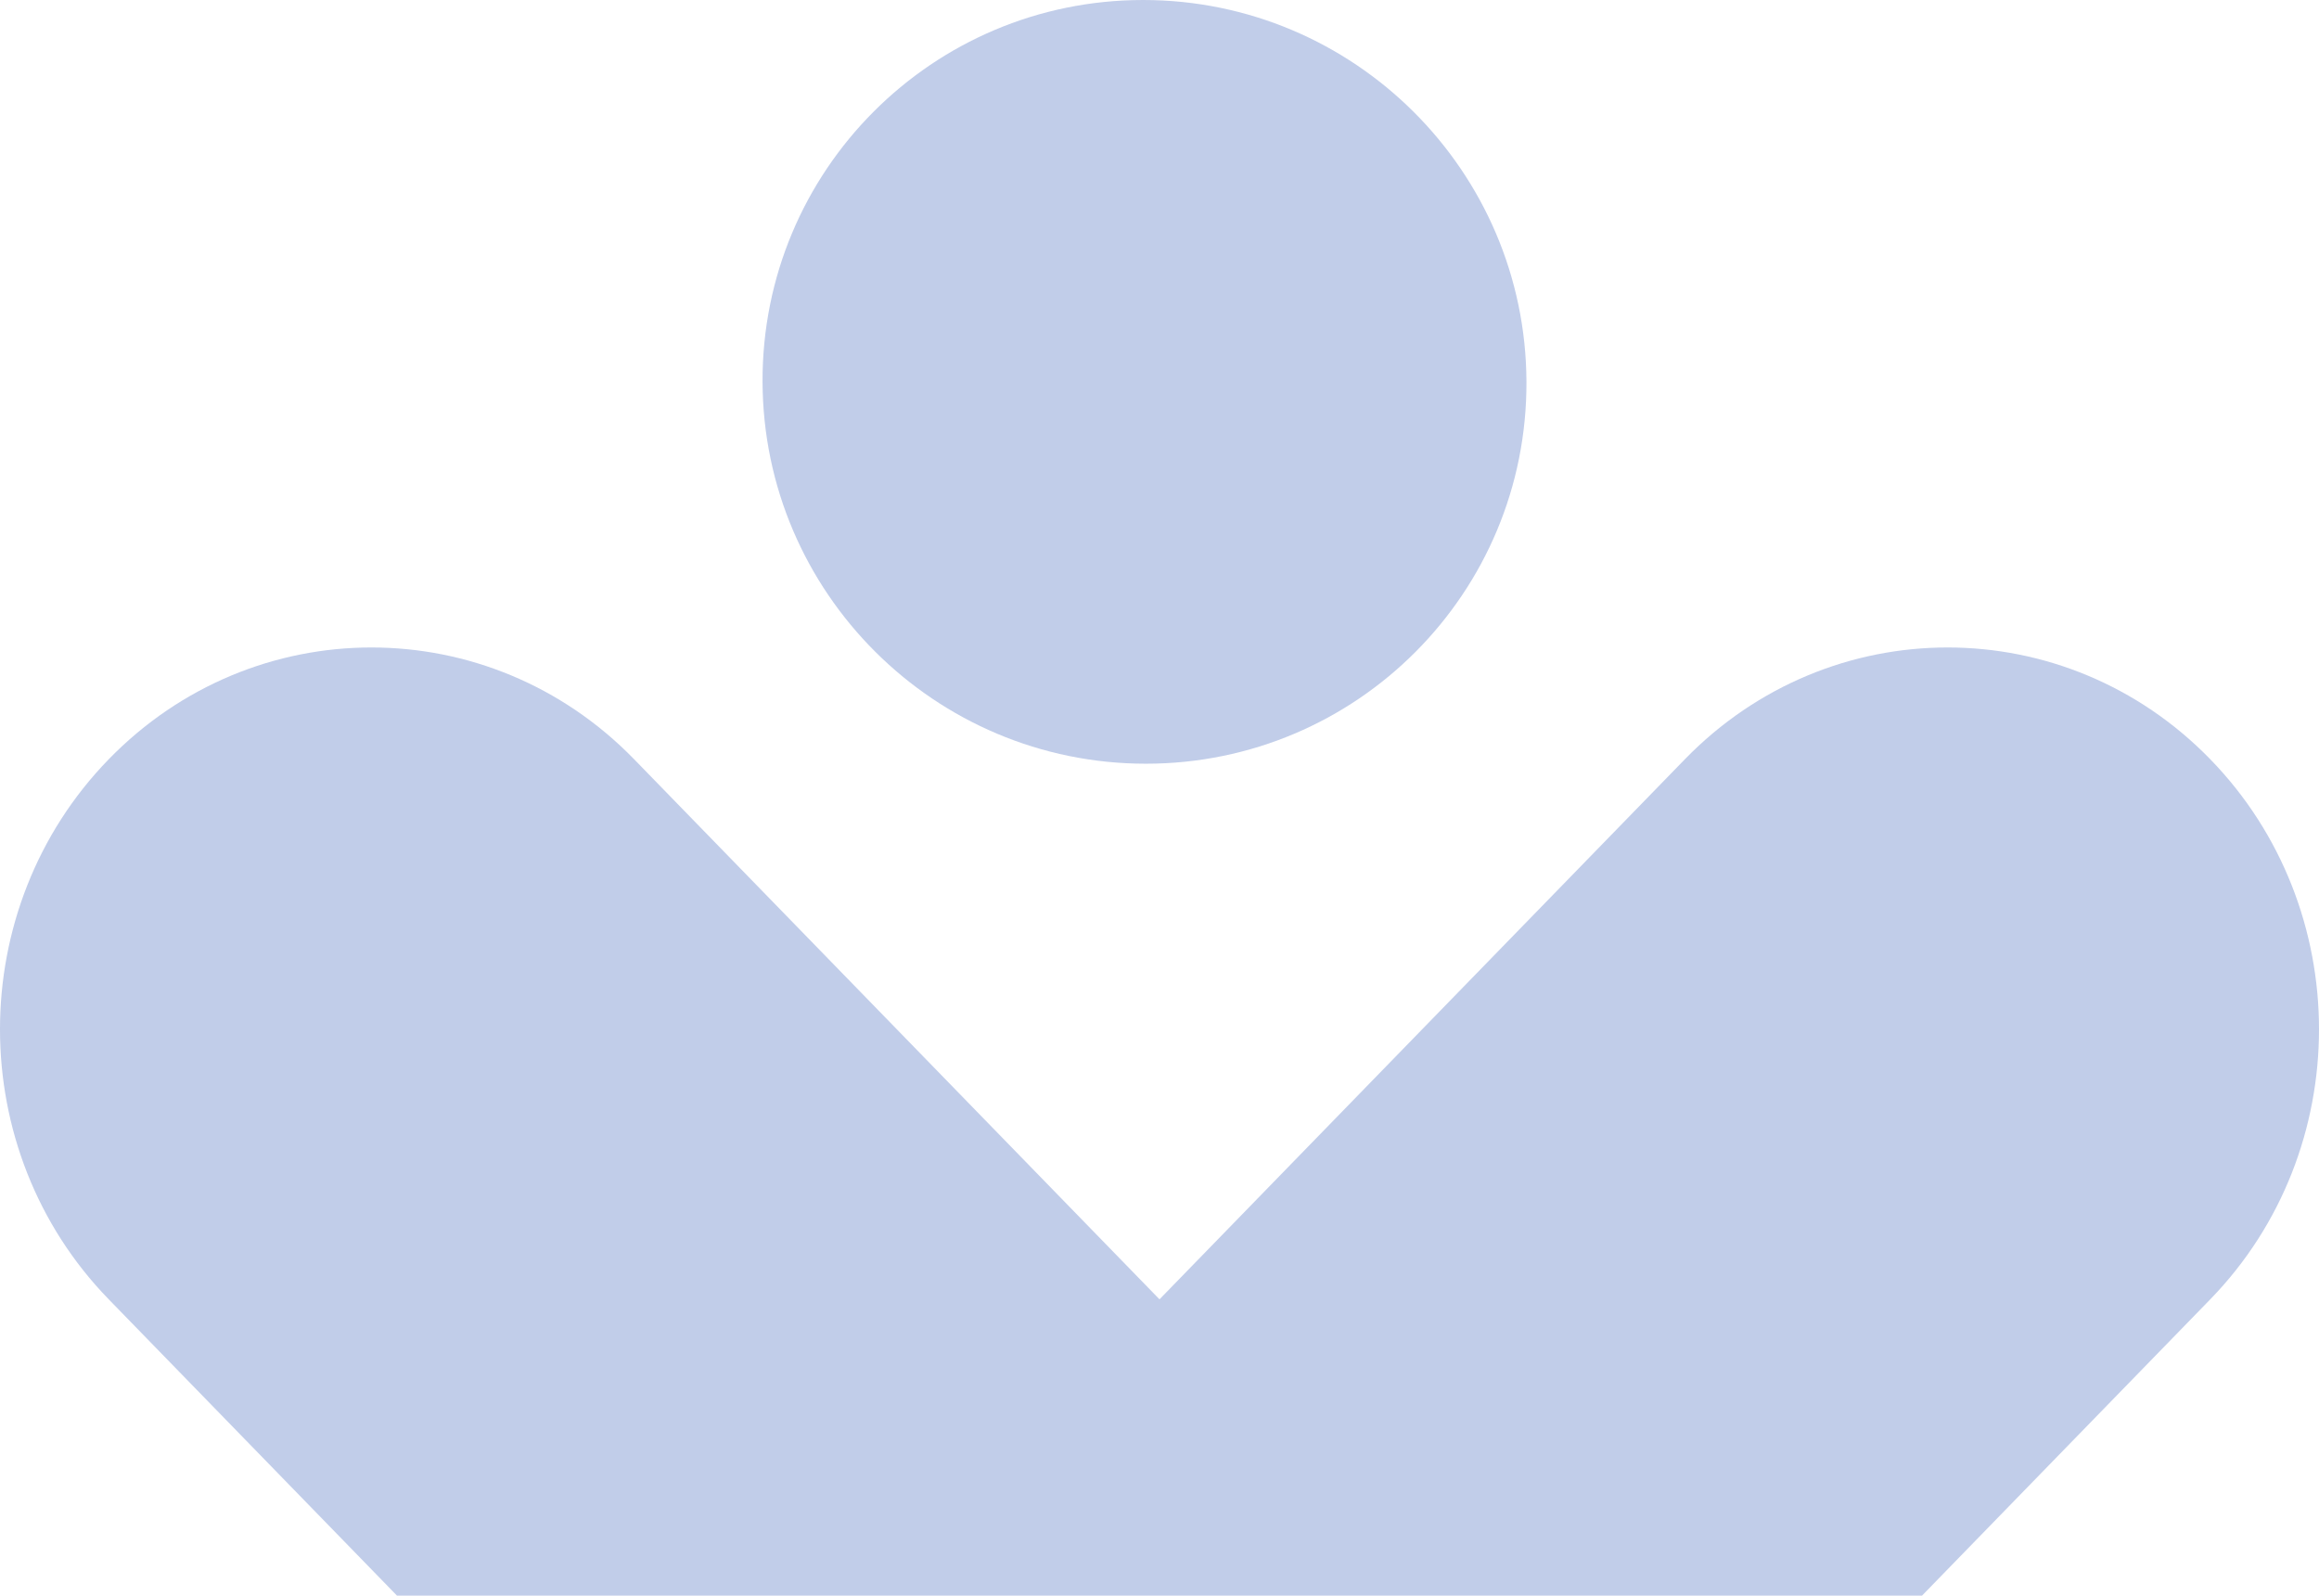
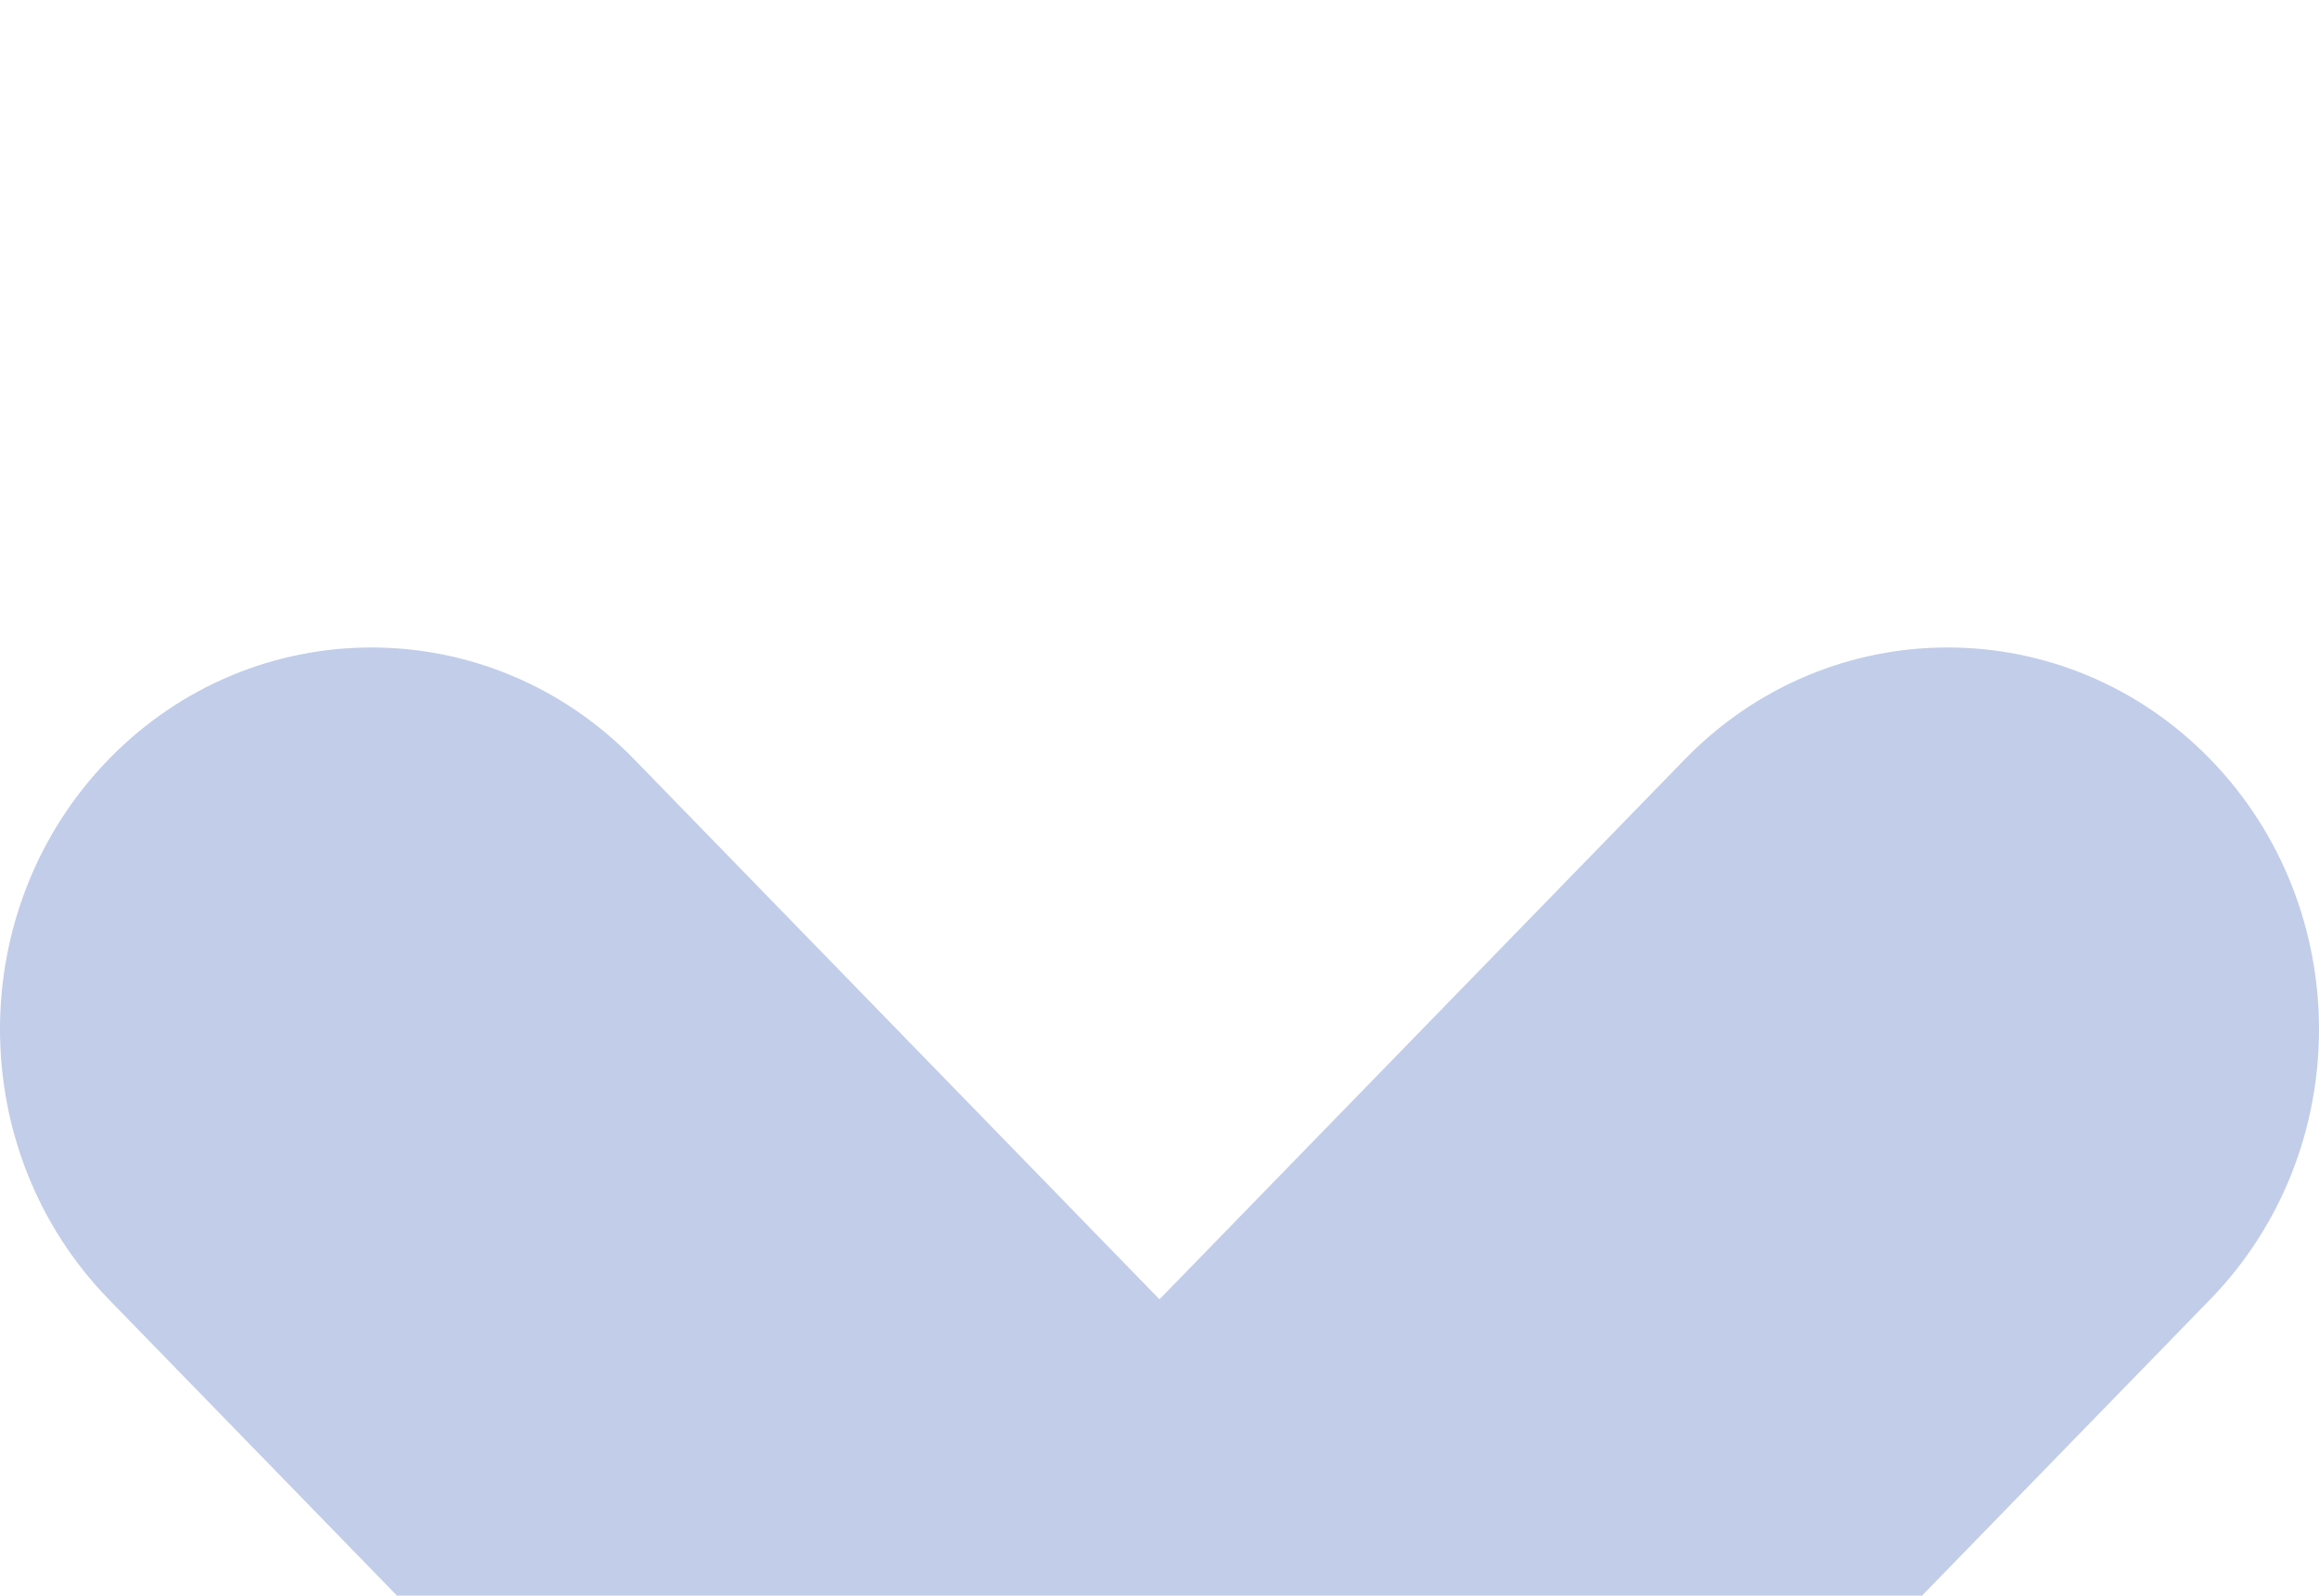
<svg xmlns="http://www.w3.org/2000/svg" width="170" height="117" viewBox="0 0 170 117" fill="none">
-   <path d="M83.8 0C99.264 0 111.845 12.536 111.9 28C111.955 43.464 99.464 56 84 56C68.536 56 55.955 43.464 55.9 28C55.845 12.536 68.337 0 83.8 0Z" fill="#C1CDE9" />
  <path d="M123.514 134.875L85 174.477L46.486 134.875L7.971 95.274C-2.657 84.346 -2.657 66.602 7.971 55.673C18.6 44.744 35.857 44.744 46.486 55.673L85 95.274L123.514 55.673C134.143 44.744 151.4 44.744 162.029 55.673C172.657 66.602 172.657 84.346 162.029 95.274L123.514 134.875Z" fill="#C1CDE9" />
</svg>